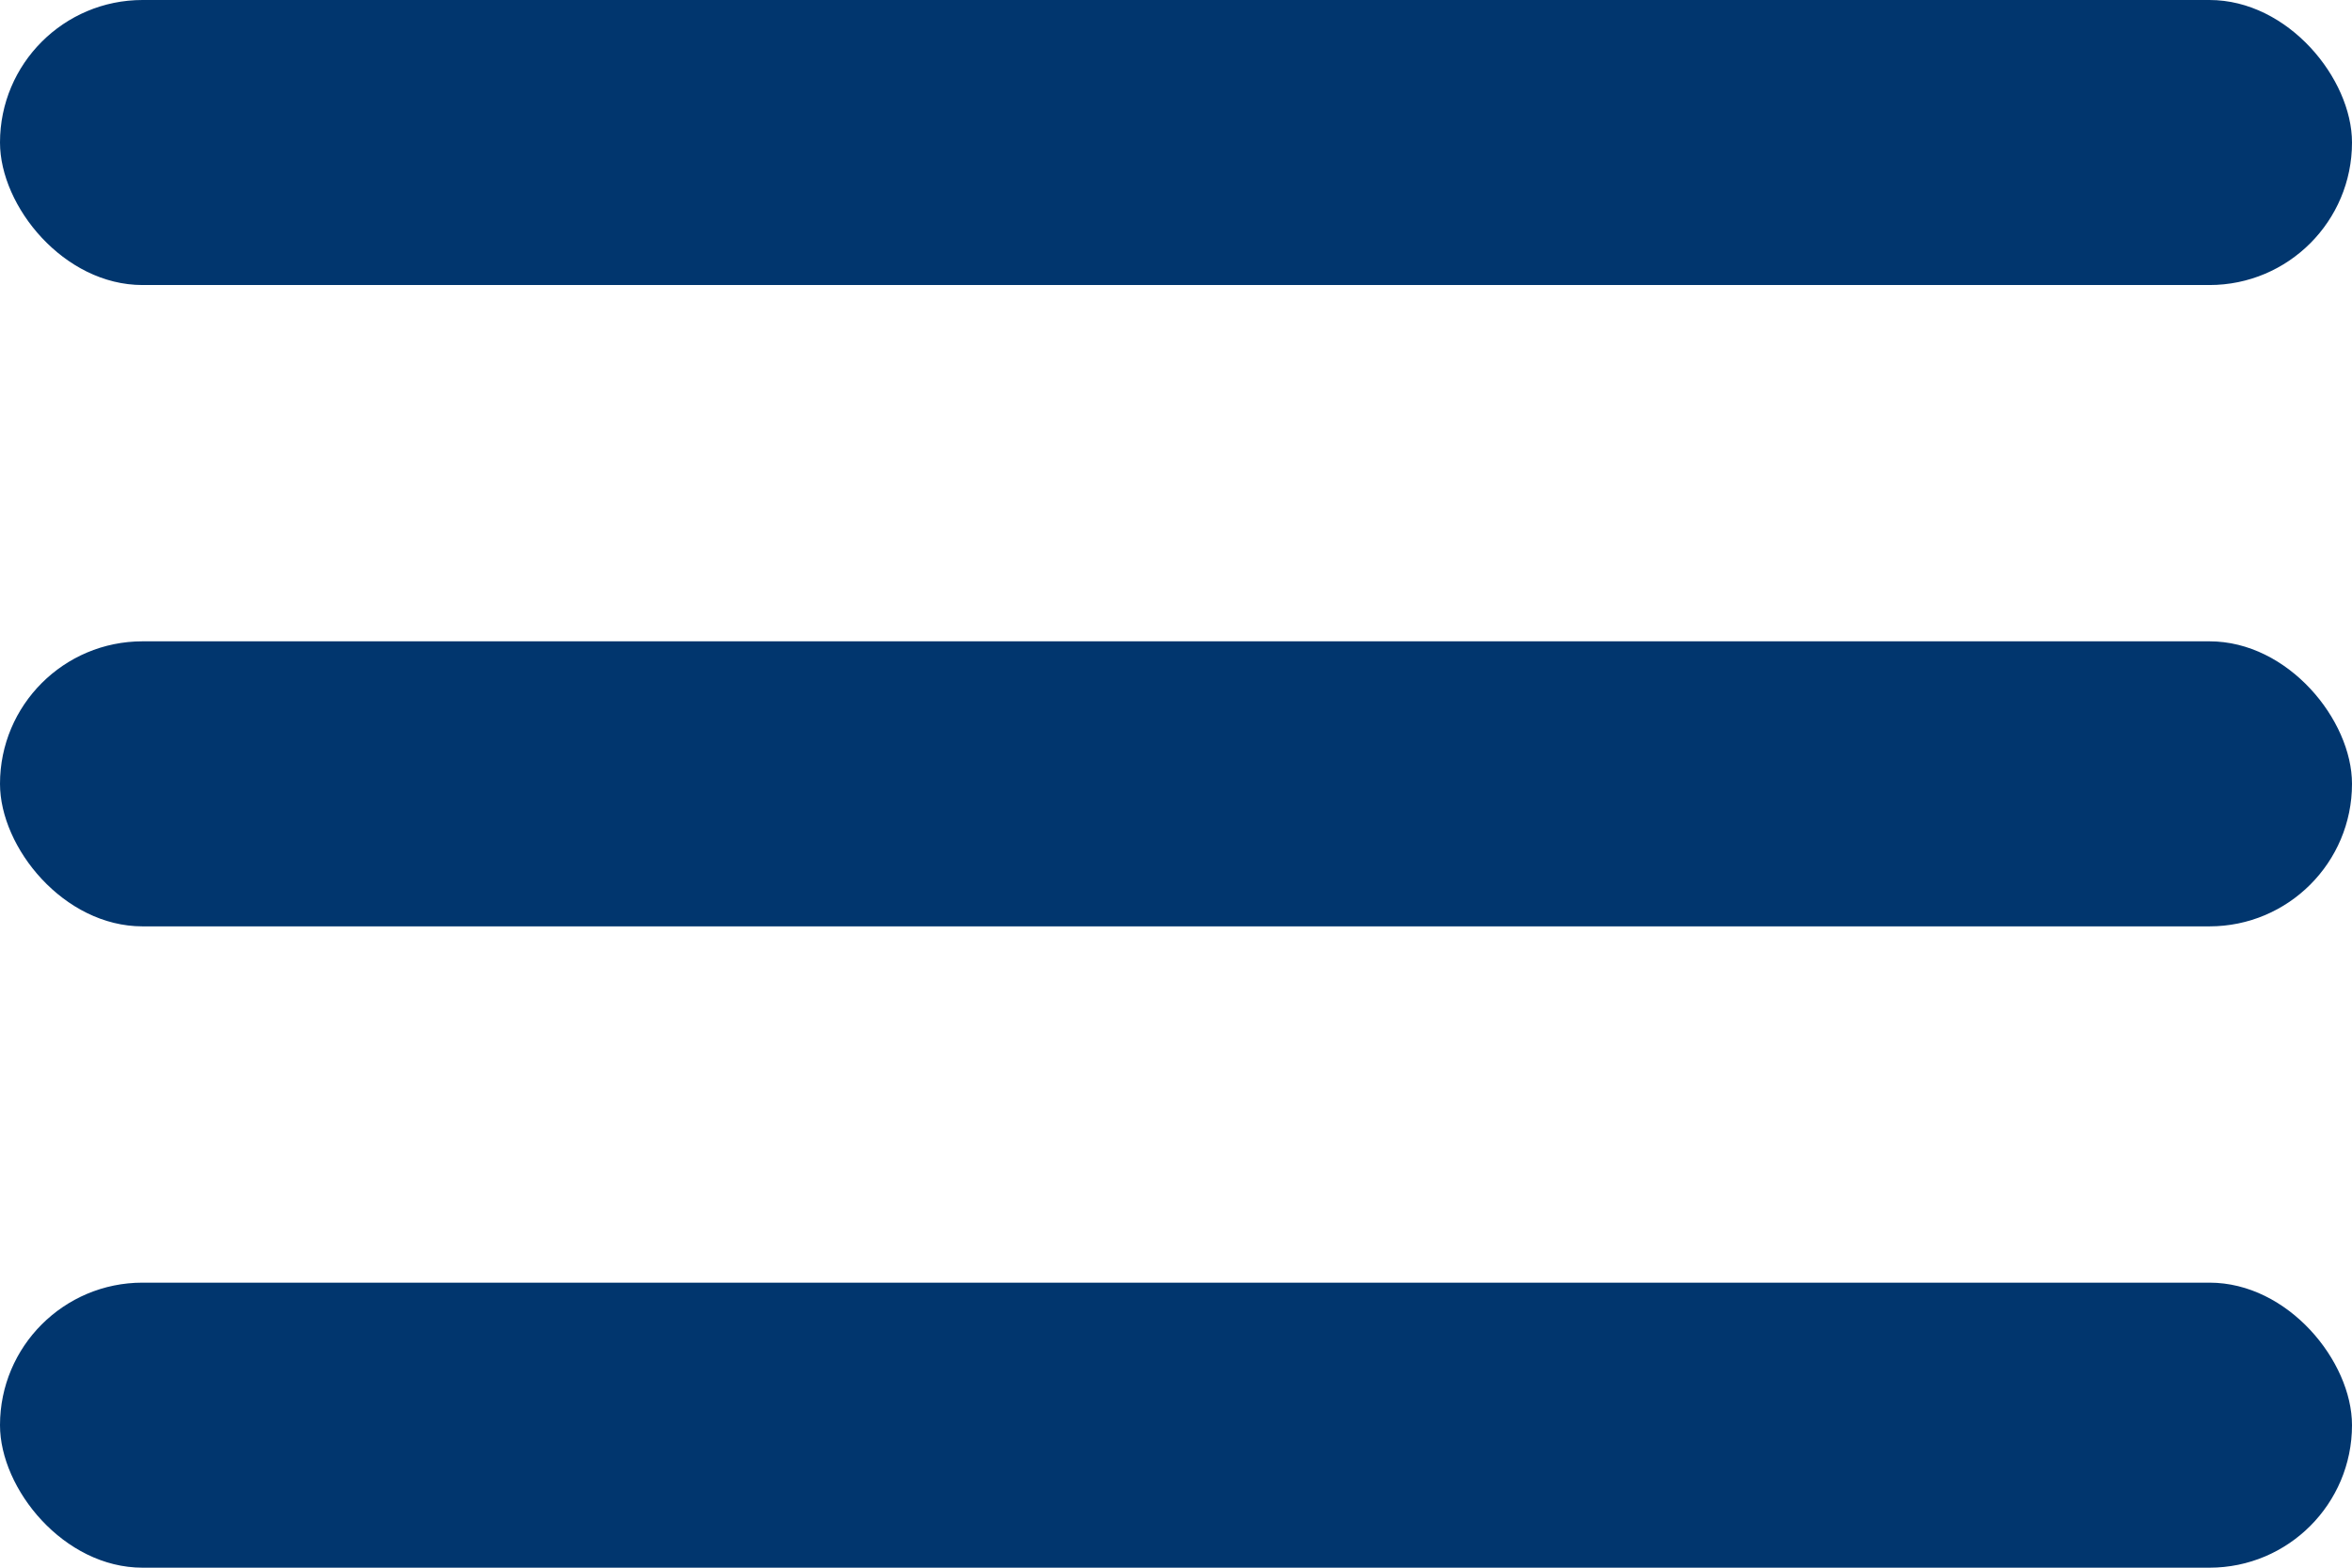
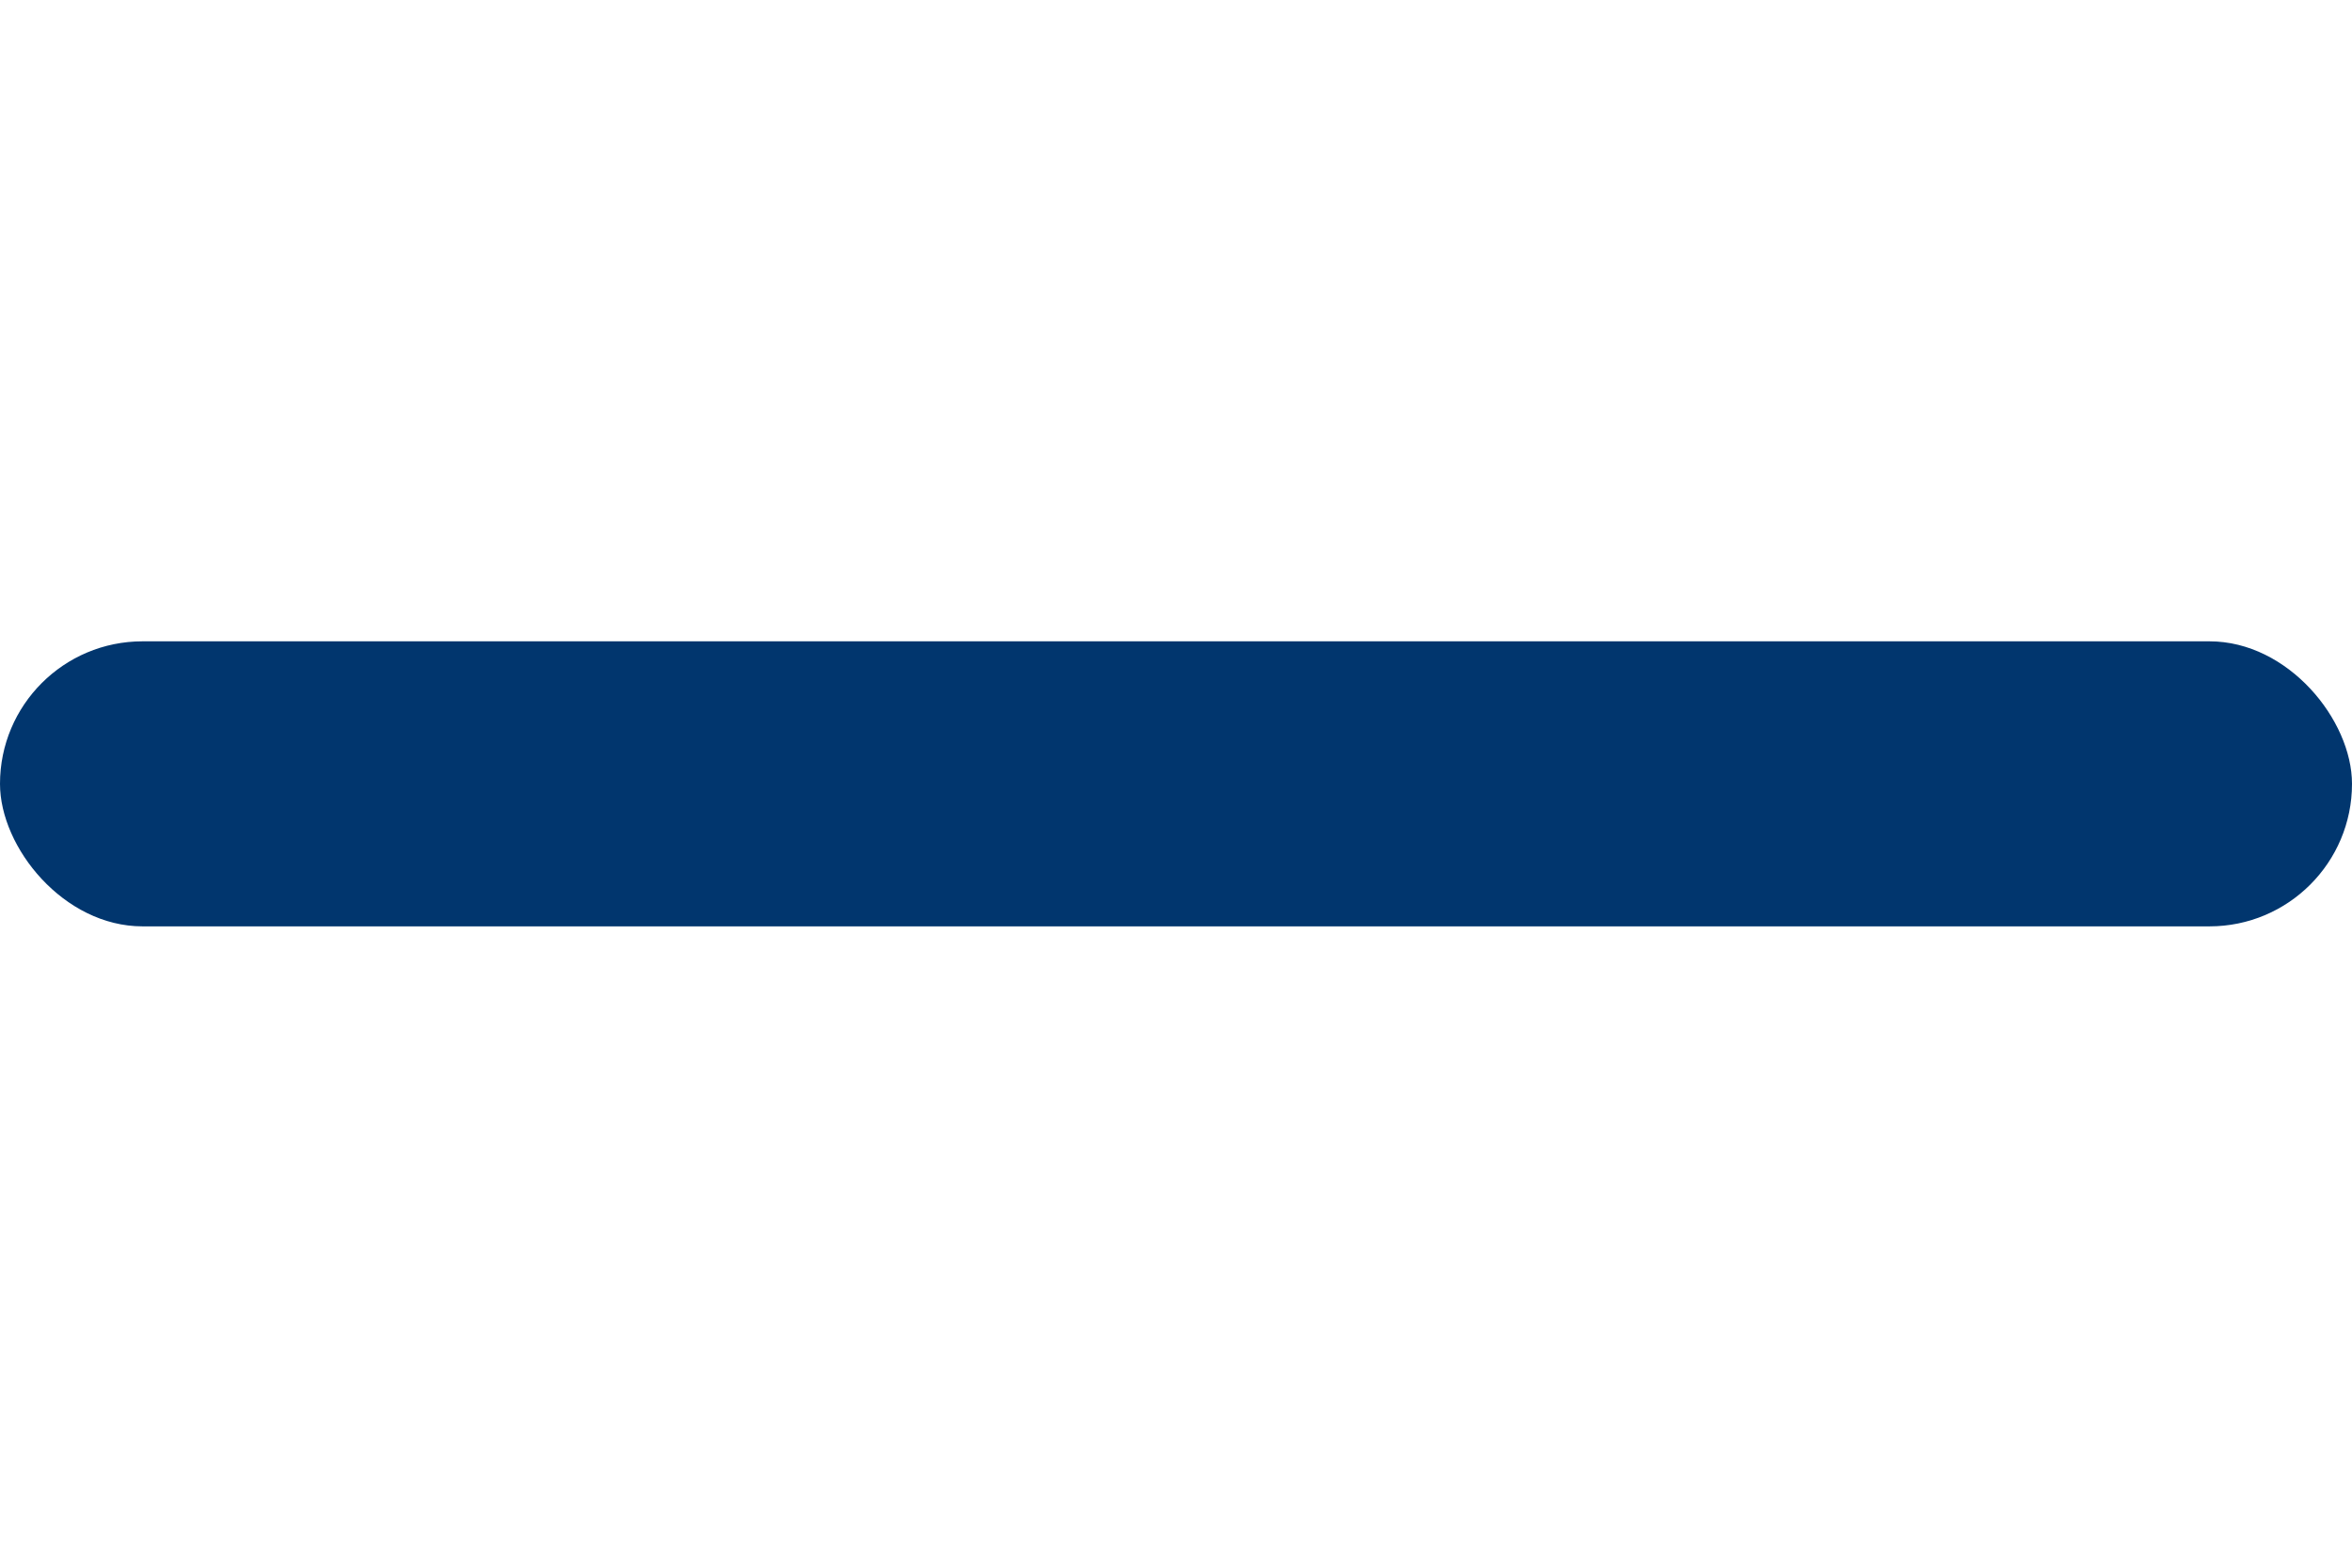
<svg xmlns="http://www.w3.org/2000/svg" width="33" height="22" viewBox="0 0 33 22" fill="none">
-   <rect width="33" height="4" rx="2" fill="#01366E" />
  <rect y="9" width="33" height="4" rx="2" fill="#01366E" />
-   <rect y="18" width="33" height="4" rx="2" fill="#01366E" />
</svg>